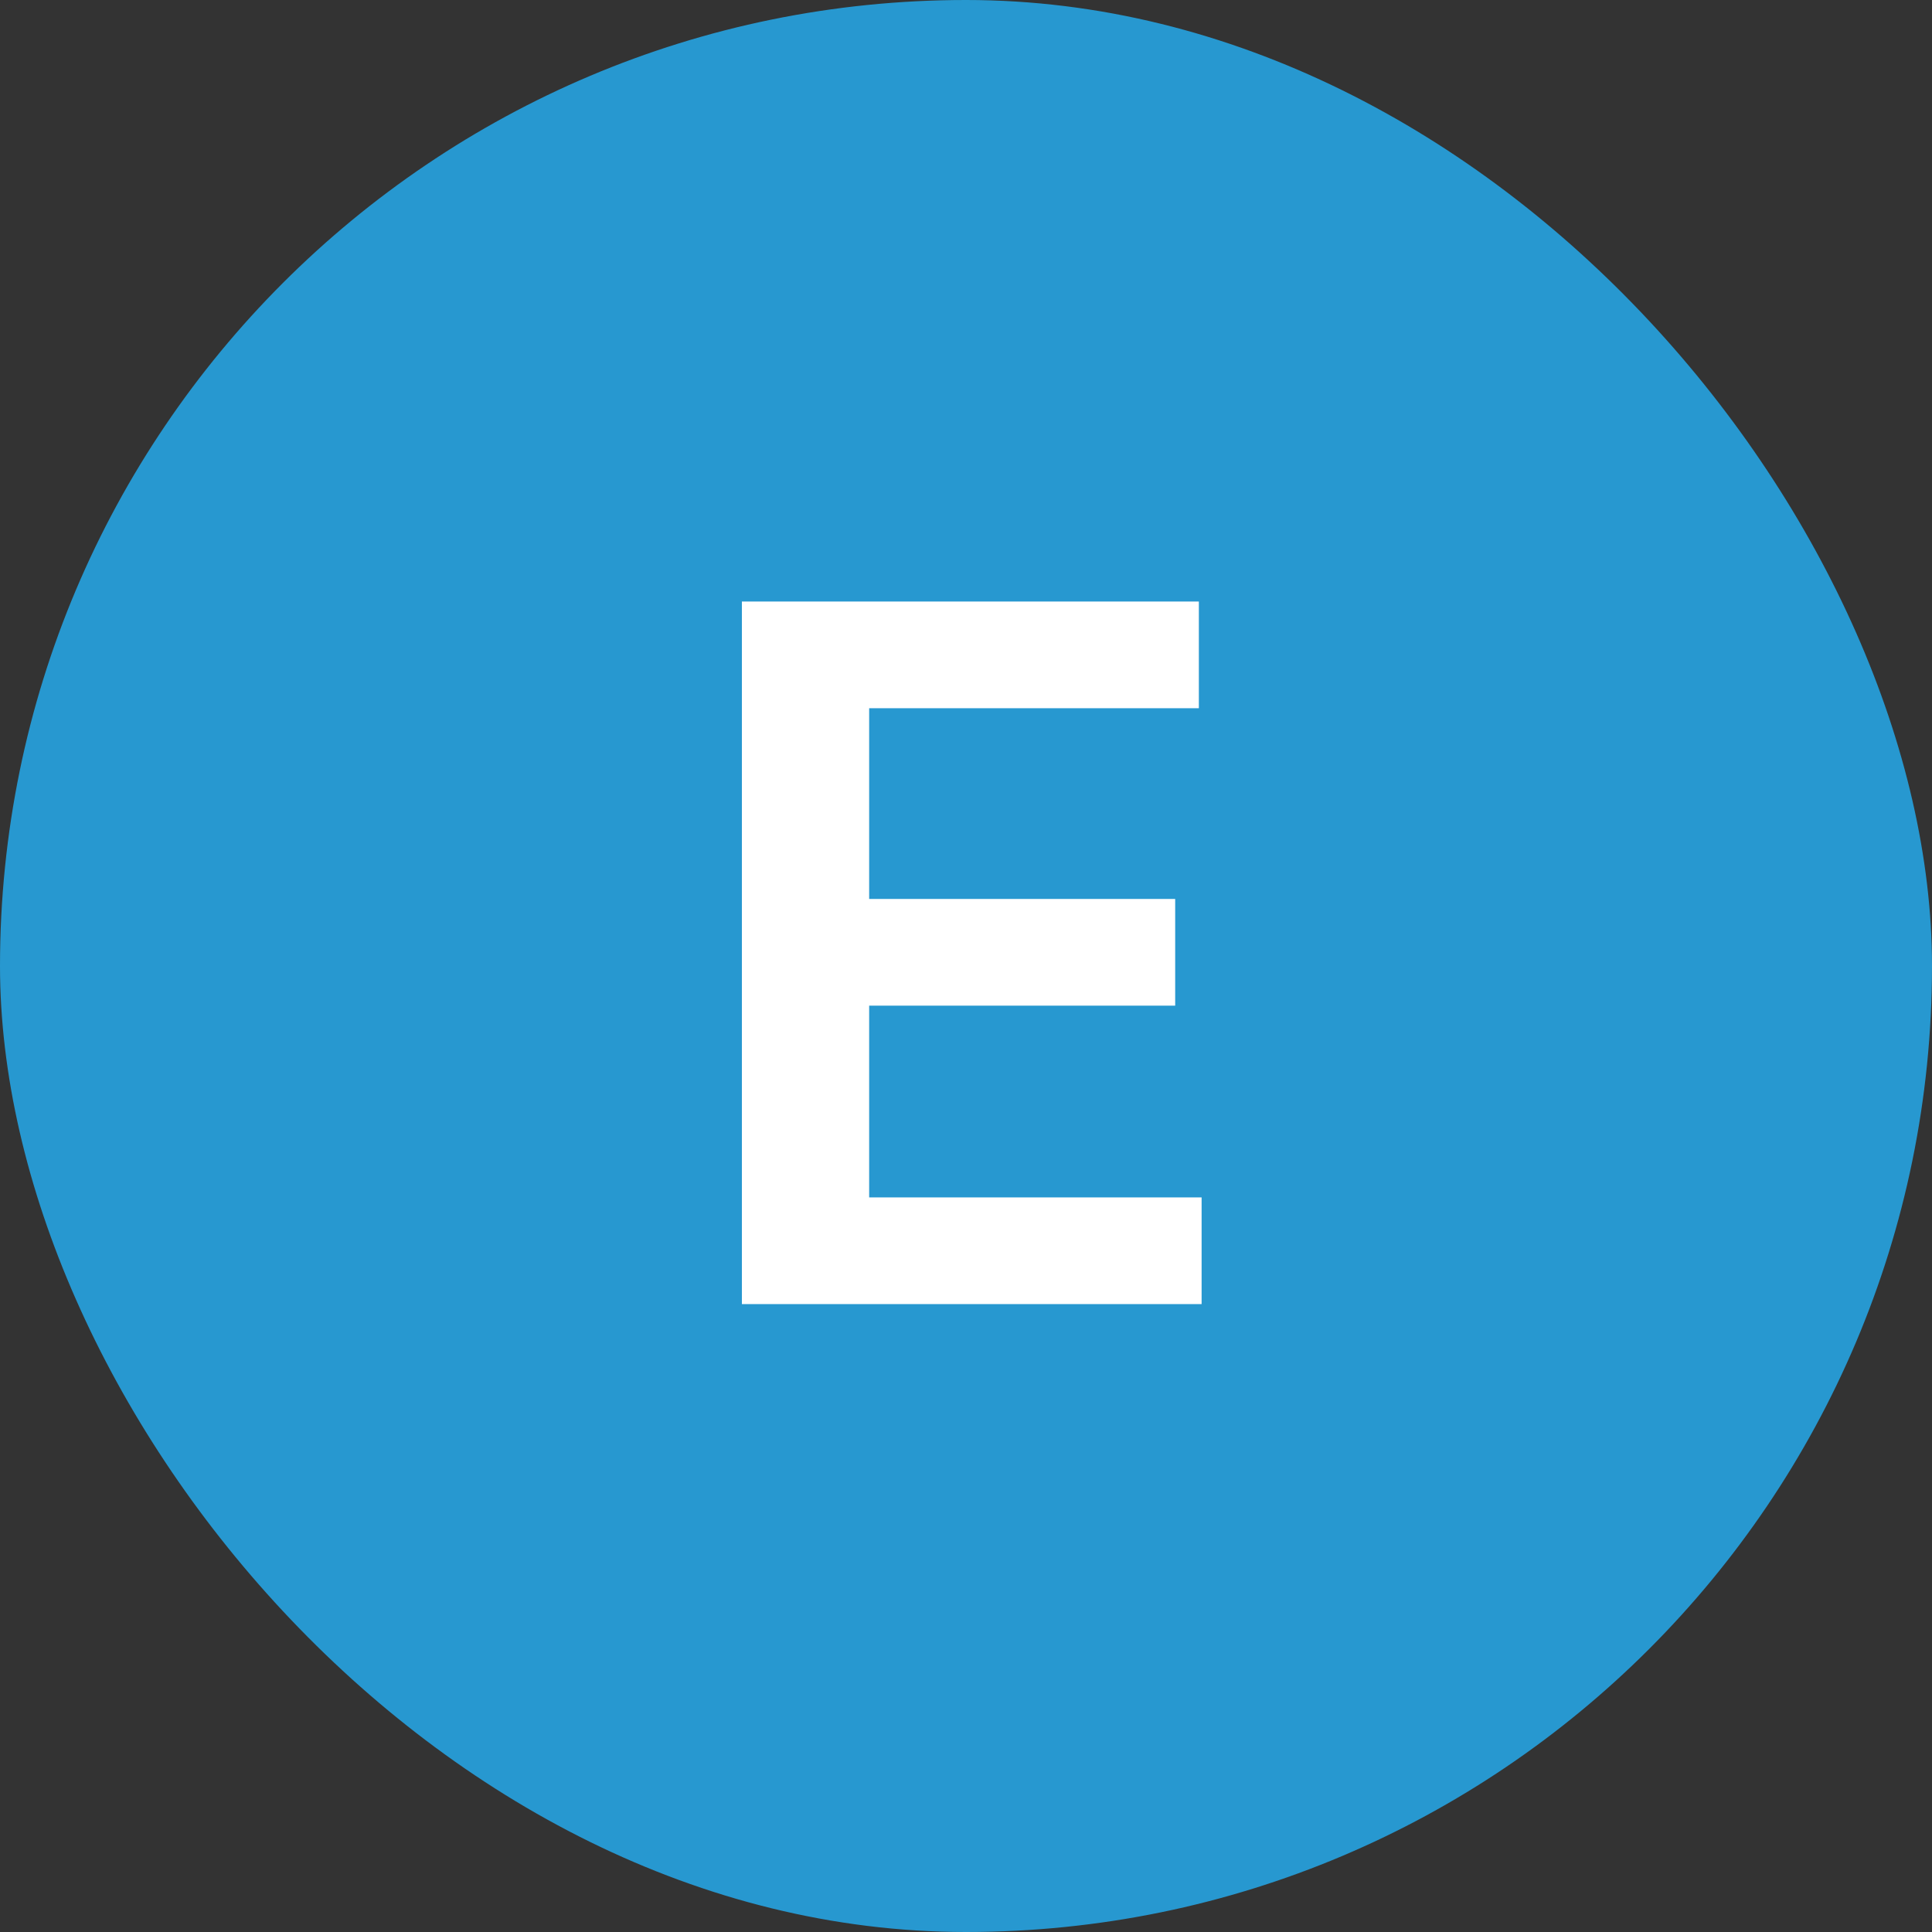
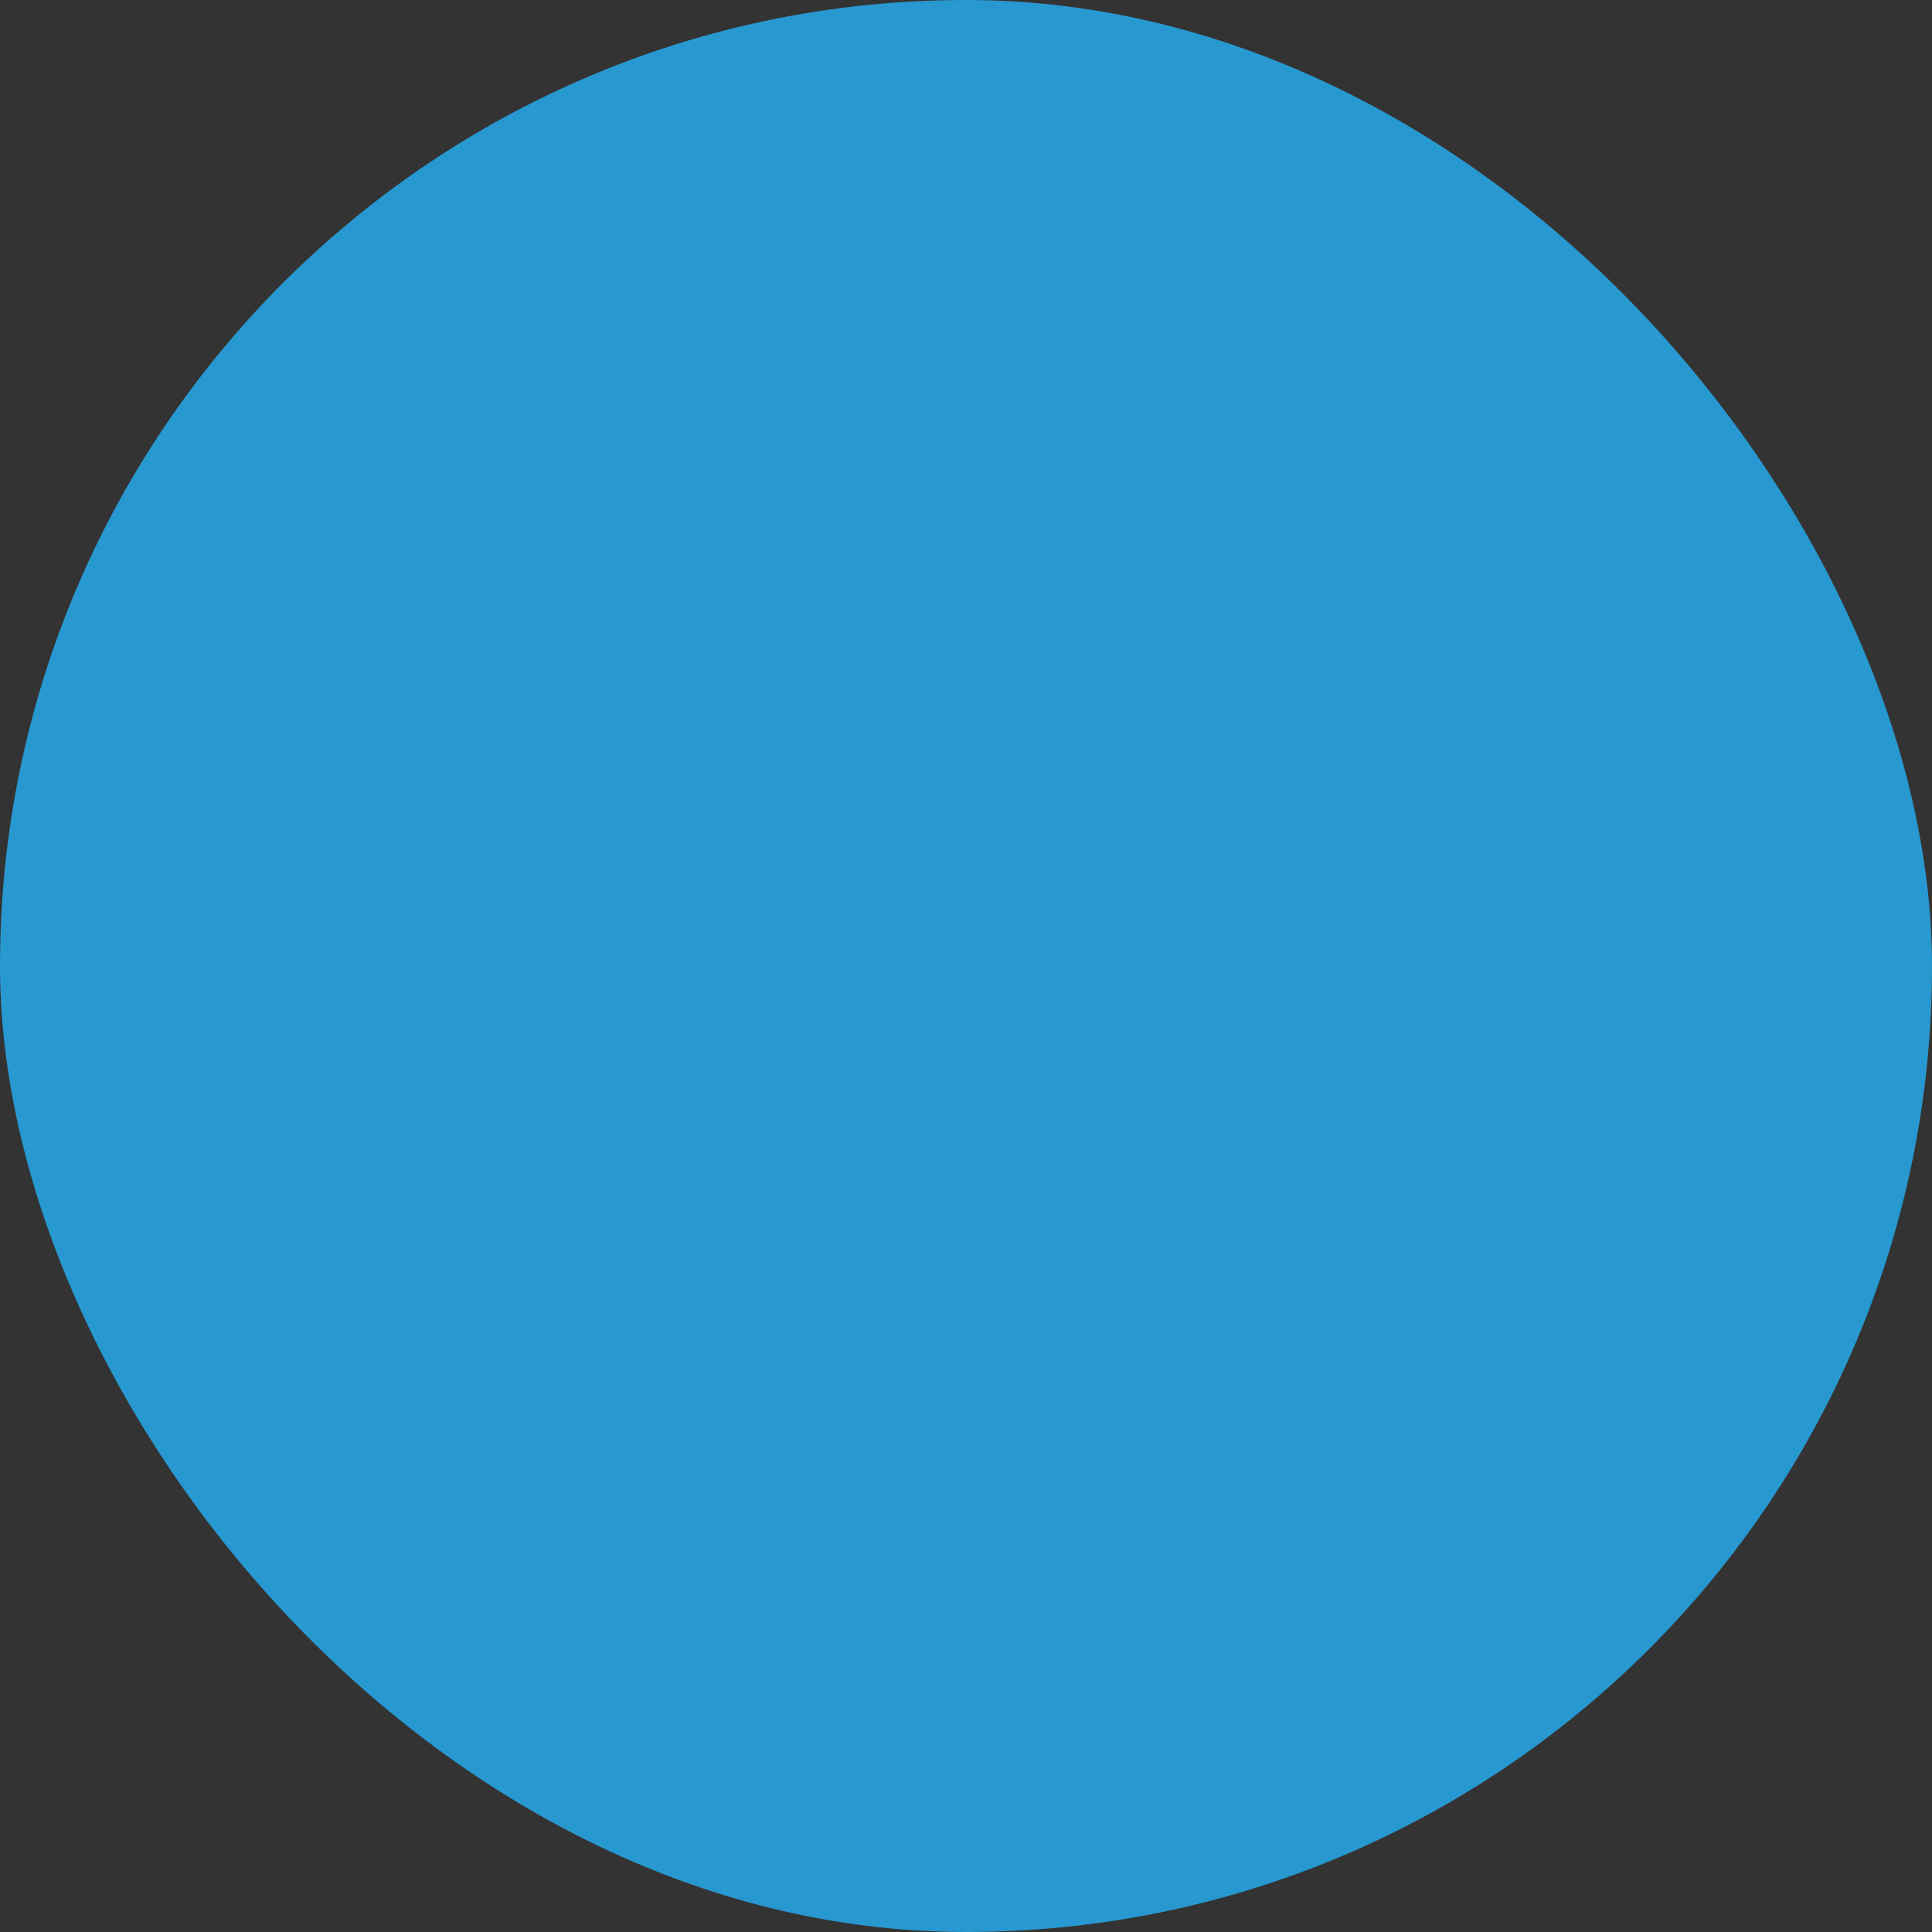
<svg xmlns="http://www.w3.org/2000/svg" width="40" height="40" viewBox="0 0 40 40" fill="none">
  <rect x="0" y="0" width="40" height="40" fill="#333333" stroke="none" />
  <rect width="40" height="40" rx="20" fill="#2798D0" />
-   <path d="M15.36 27V12.454H24.821V14.663H17.995V18.612H24.331V20.821H17.995V24.791H24.878V27H15.36Z" fill="white" />
</svg>